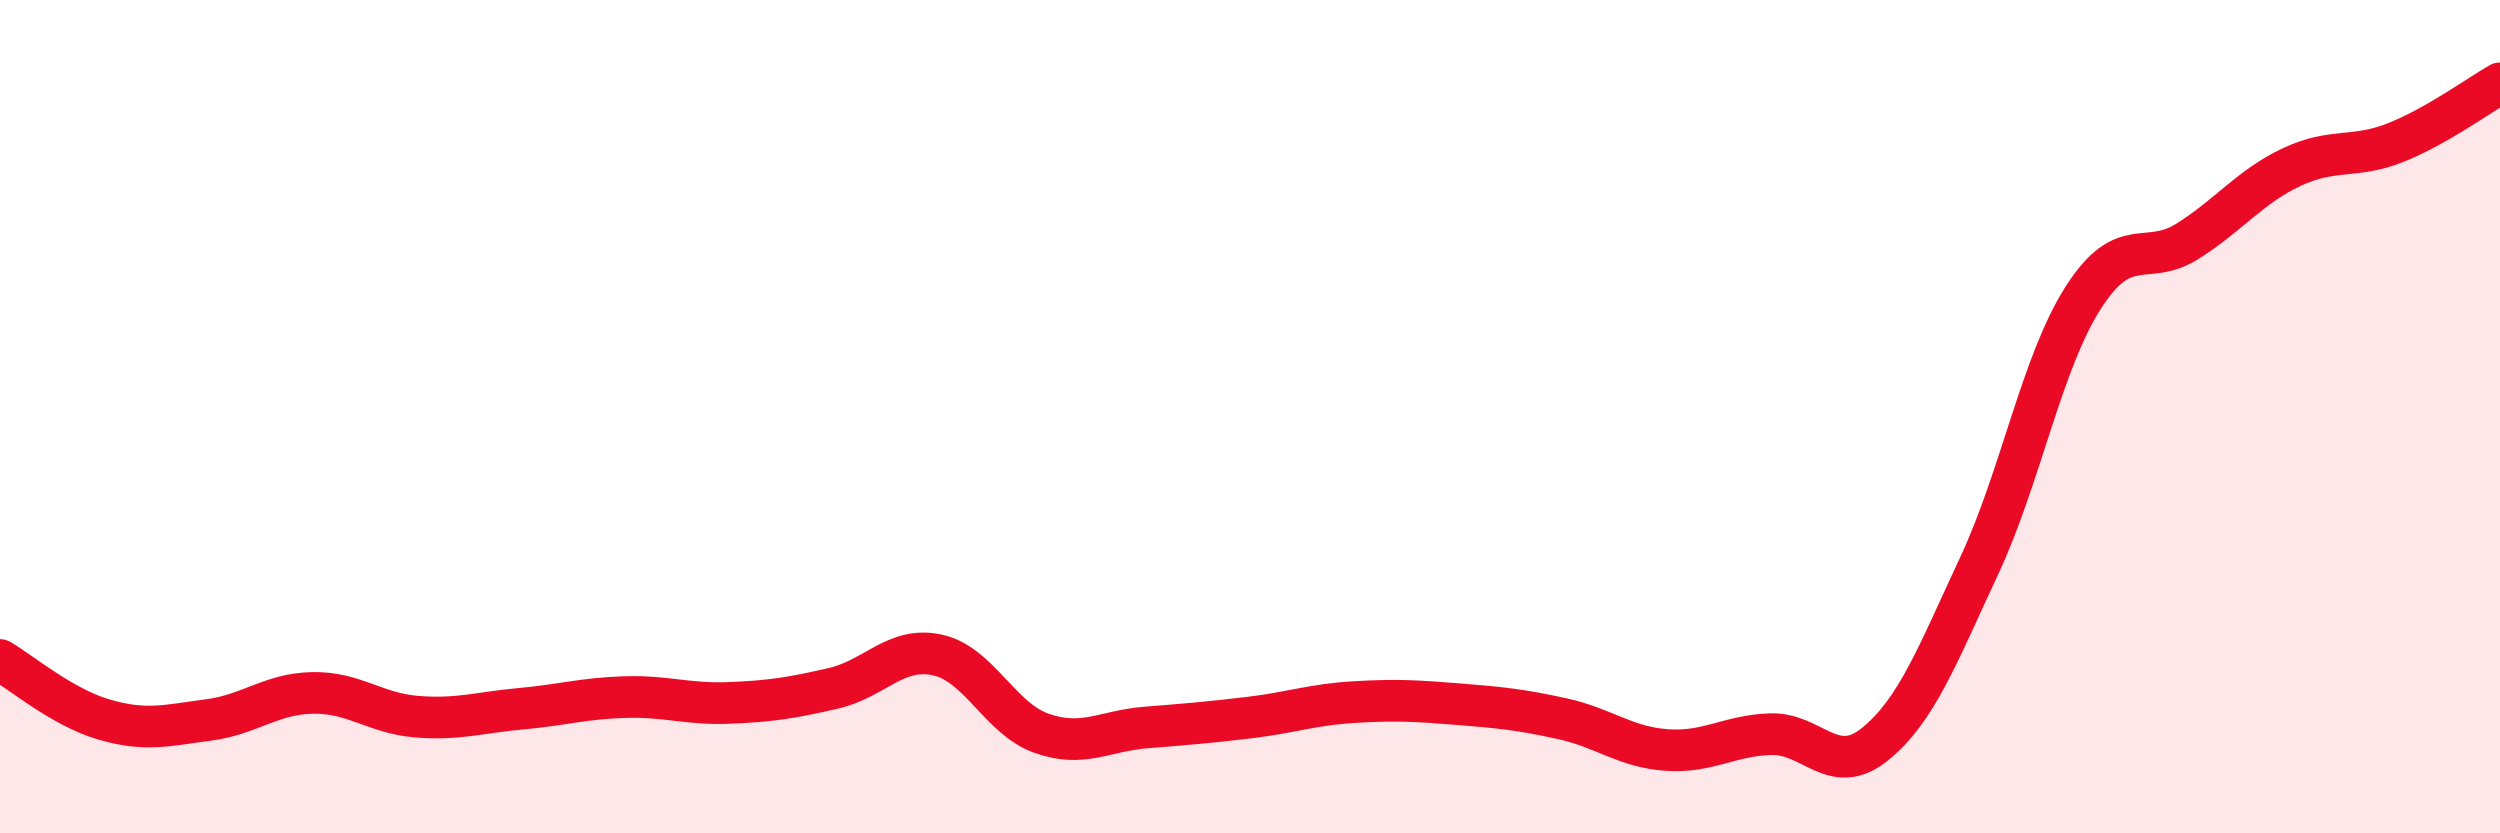
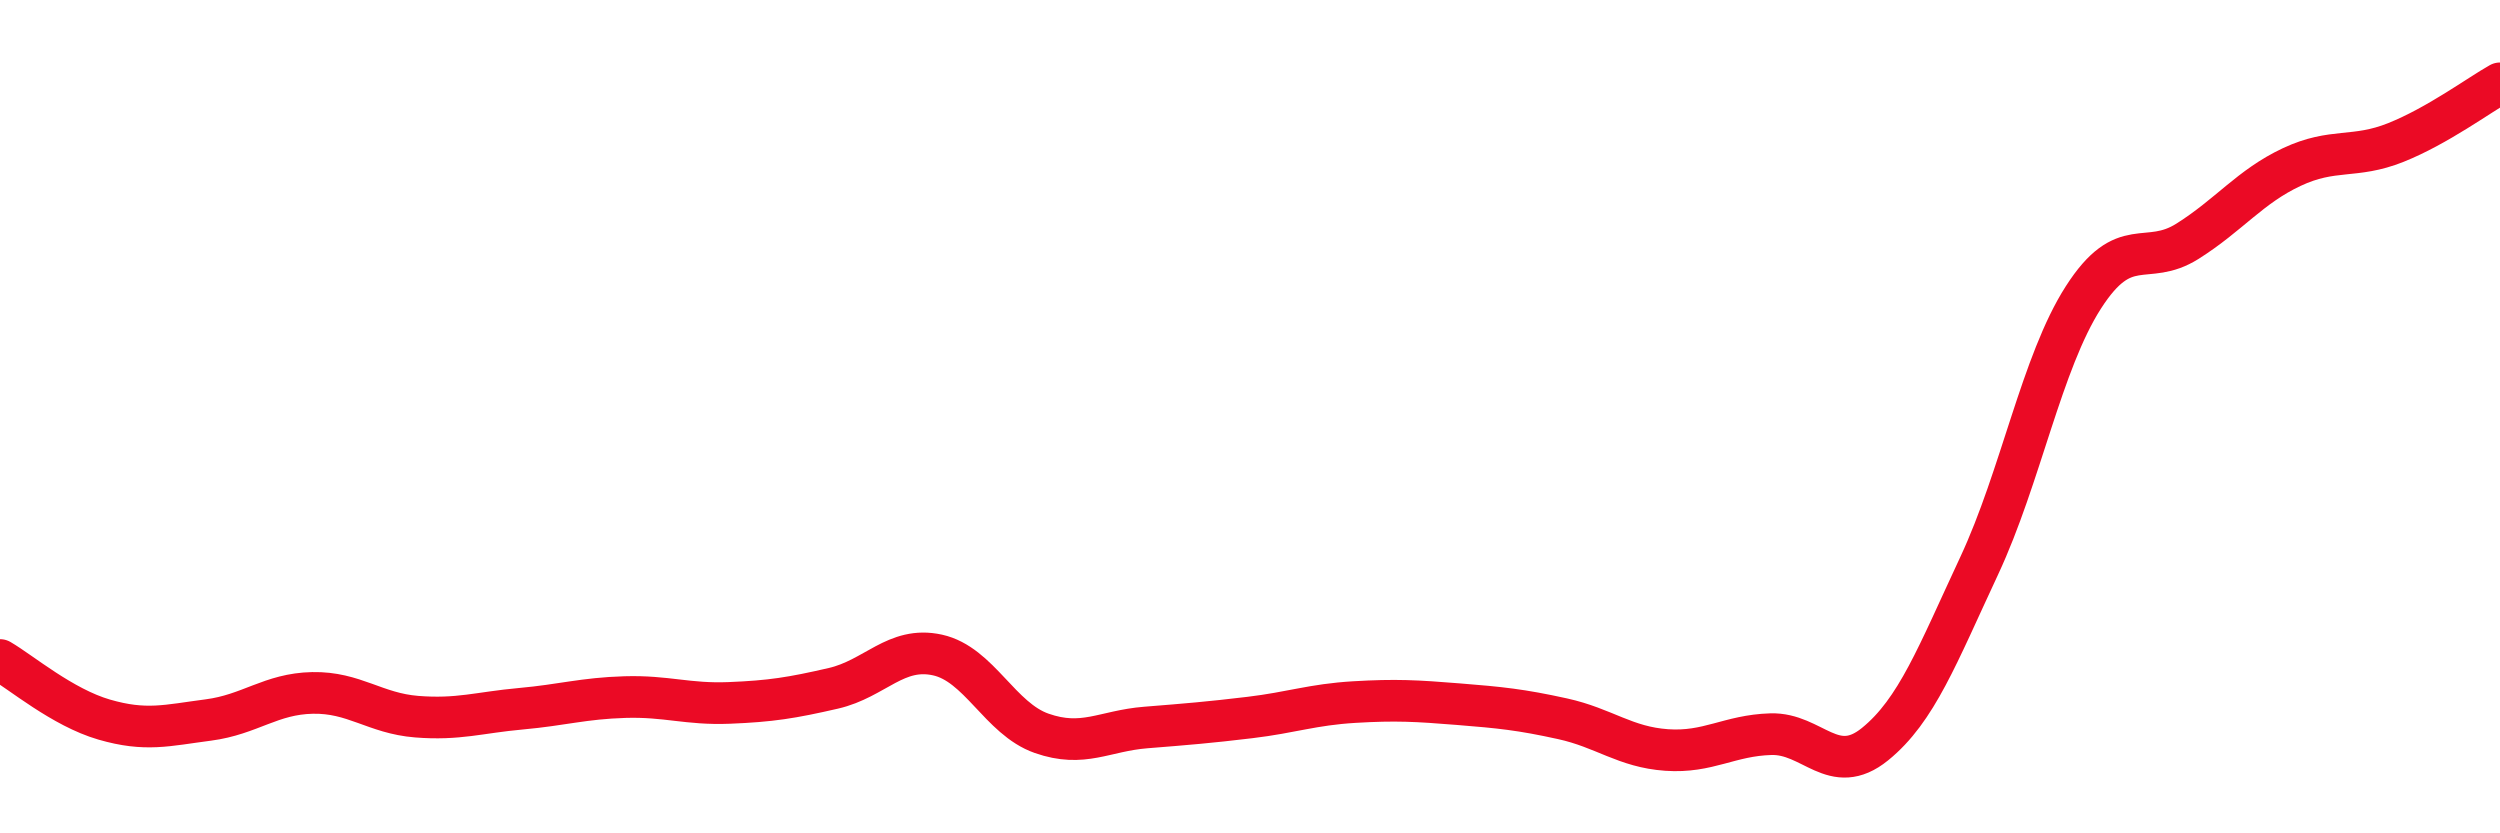
<svg xmlns="http://www.w3.org/2000/svg" width="60" height="20" viewBox="0 0 60 20">
-   <path d="M 0,15.84 C 0.5,16.13 1.5,16.98 2.5,17.27 C 3.5,17.56 4,17.41 5,17.28 C 6,17.15 6.5,16.65 7.5,16.63 C 8.5,16.61 9,17.12 10,17.2 C 11,17.28 11.5,17.1 12.5,17.01 C 13.5,16.92 14,16.76 15,16.73 C 16,16.7 16.5,16.91 17.5,16.87 C 18.5,16.83 19,16.75 20,16.52 C 21,16.29 21.5,15.5 22.5,15.72 C 23.5,15.94 24,17.25 25,17.6 C 26,17.95 26.5,17.54 27.5,17.46 C 28.5,17.38 29,17.34 30,17.22 C 31,17.1 31.5,16.91 32.5,16.85 C 33.5,16.79 34,16.82 35,16.9 C 36,16.98 36.5,17.03 37.5,17.25 C 38.5,17.47 39,17.93 40,18 C 41,18.07 41.5,17.65 42.5,17.62 C 43.5,17.59 44,18.67 45,17.86 C 46,17.05 46.5,15.72 47.5,13.58 C 48.5,11.44 49,8.7 50,7.14 C 51,5.58 51.5,6.42 52.5,5.79 C 53.5,5.16 54,4.48 55,4.01 C 56,3.54 56.5,3.82 57.5,3.42 C 58.5,3.02 59.5,2.28 60,2L60 20L0 20Z" fill="#EB0A25" opacity="0.1" stroke-linecap="round" stroke-linejoin="round" />
  <path d="M 0,15.84 C 0.5,16.13 1.5,16.98 2.5,17.27 C 3.5,17.56 4,17.41 5,17.28 C 6,17.15 6.5,16.65 7.5,16.63 C 8.5,16.61 9,17.12 10,17.2 C 11,17.28 11.5,17.1 12.5,17.01 C 13.5,16.92 14,16.76 15,16.73 C 16,16.7 16.5,16.91 17.5,16.87 C 18.5,16.83 19,16.75 20,16.52 C 21,16.29 21.5,15.5 22.5,15.72 C 23.5,15.94 24,17.25 25,17.6 C 26,17.95 26.5,17.54 27.5,17.46 C 28.5,17.38 29,17.34 30,17.22 C 31,17.1 31.5,16.91 32.5,16.85 C 33.5,16.79 34,16.82 35,16.9 C 36,16.98 36.5,17.03 37.5,17.25 C 38.5,17.47 39,17.93 40,18 C 41,18.07 41.5,17.65 42.5,17.62 C 43.5,17.59 44,18.67 45,17.86 C 46,17.05 46.5,15.72 47.5,13.58 C 48.5,11.44 49,8.7 50,7.14 C 51,5.58 51.5,6.42 52.5,5.79 C 53.5,5.16 54,4.48 55,4.01 C 56,3.54 56.5,3.82 57.5,3.42 C 58.5,3.02 59.5,2.28 60,2" stroke="#EB0A25" stroke-width="1" fill="none" stroke-linecap="round" stroke-linejoin="round" />
</svg>